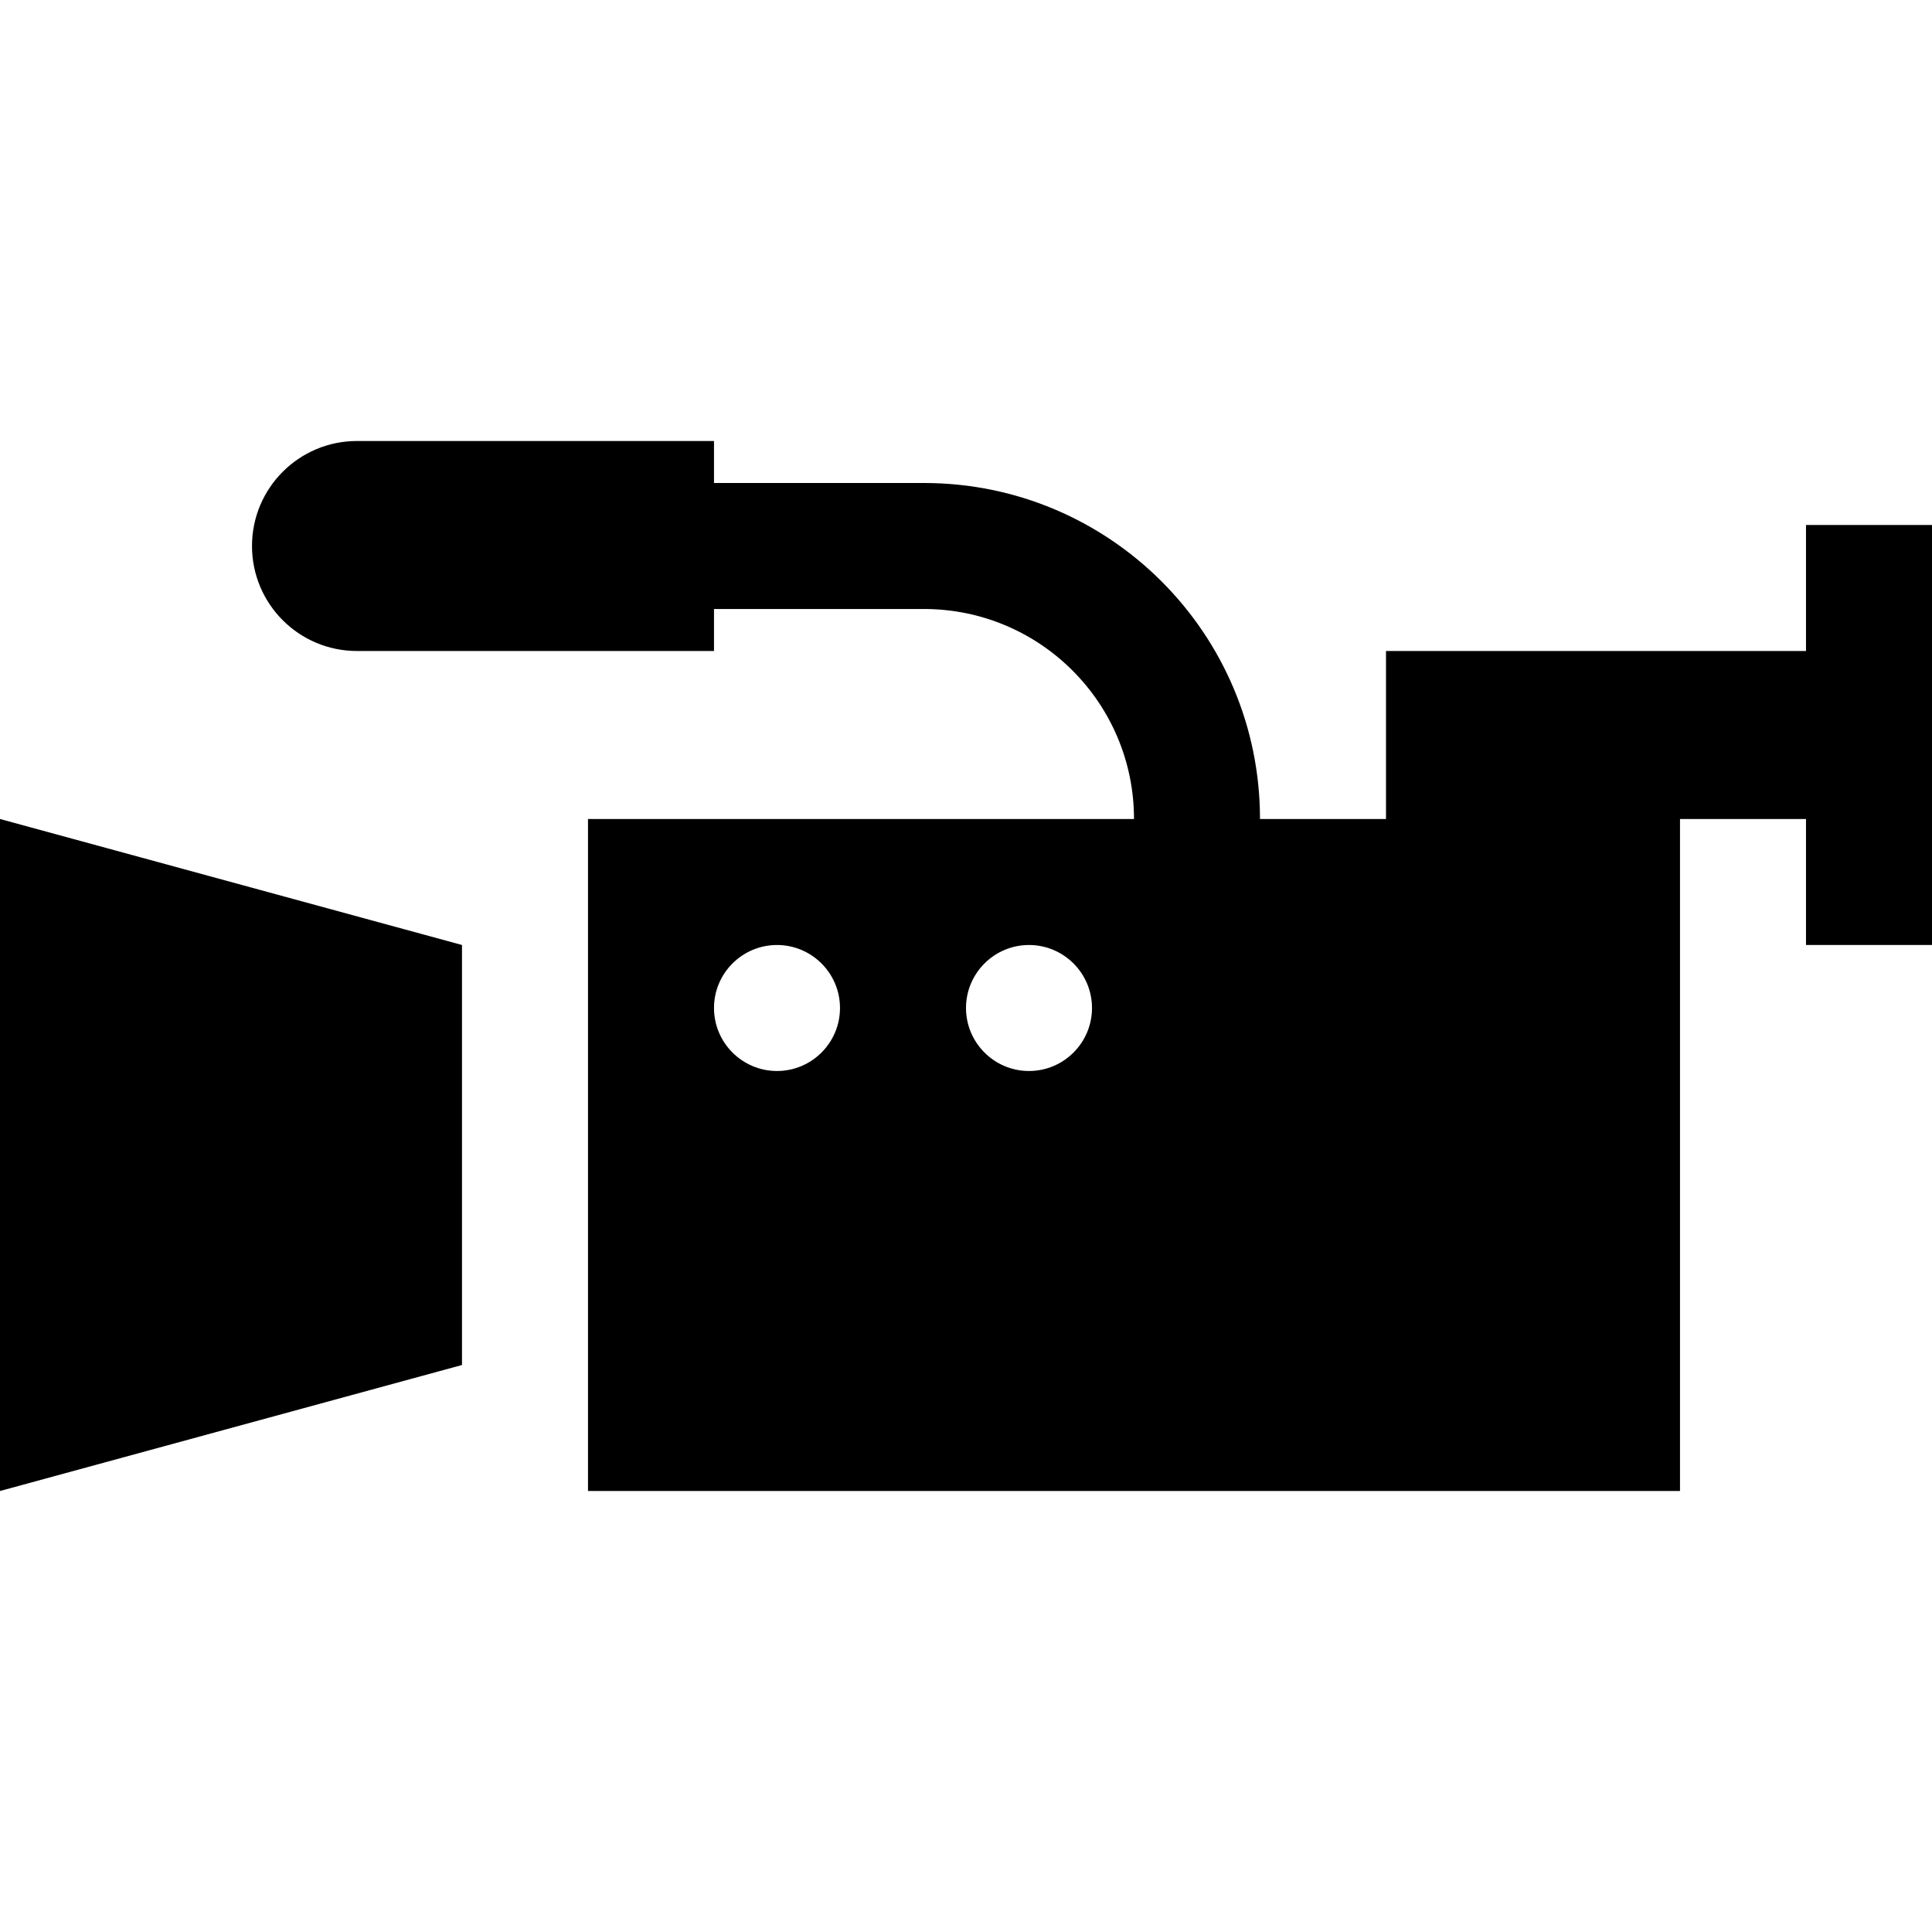
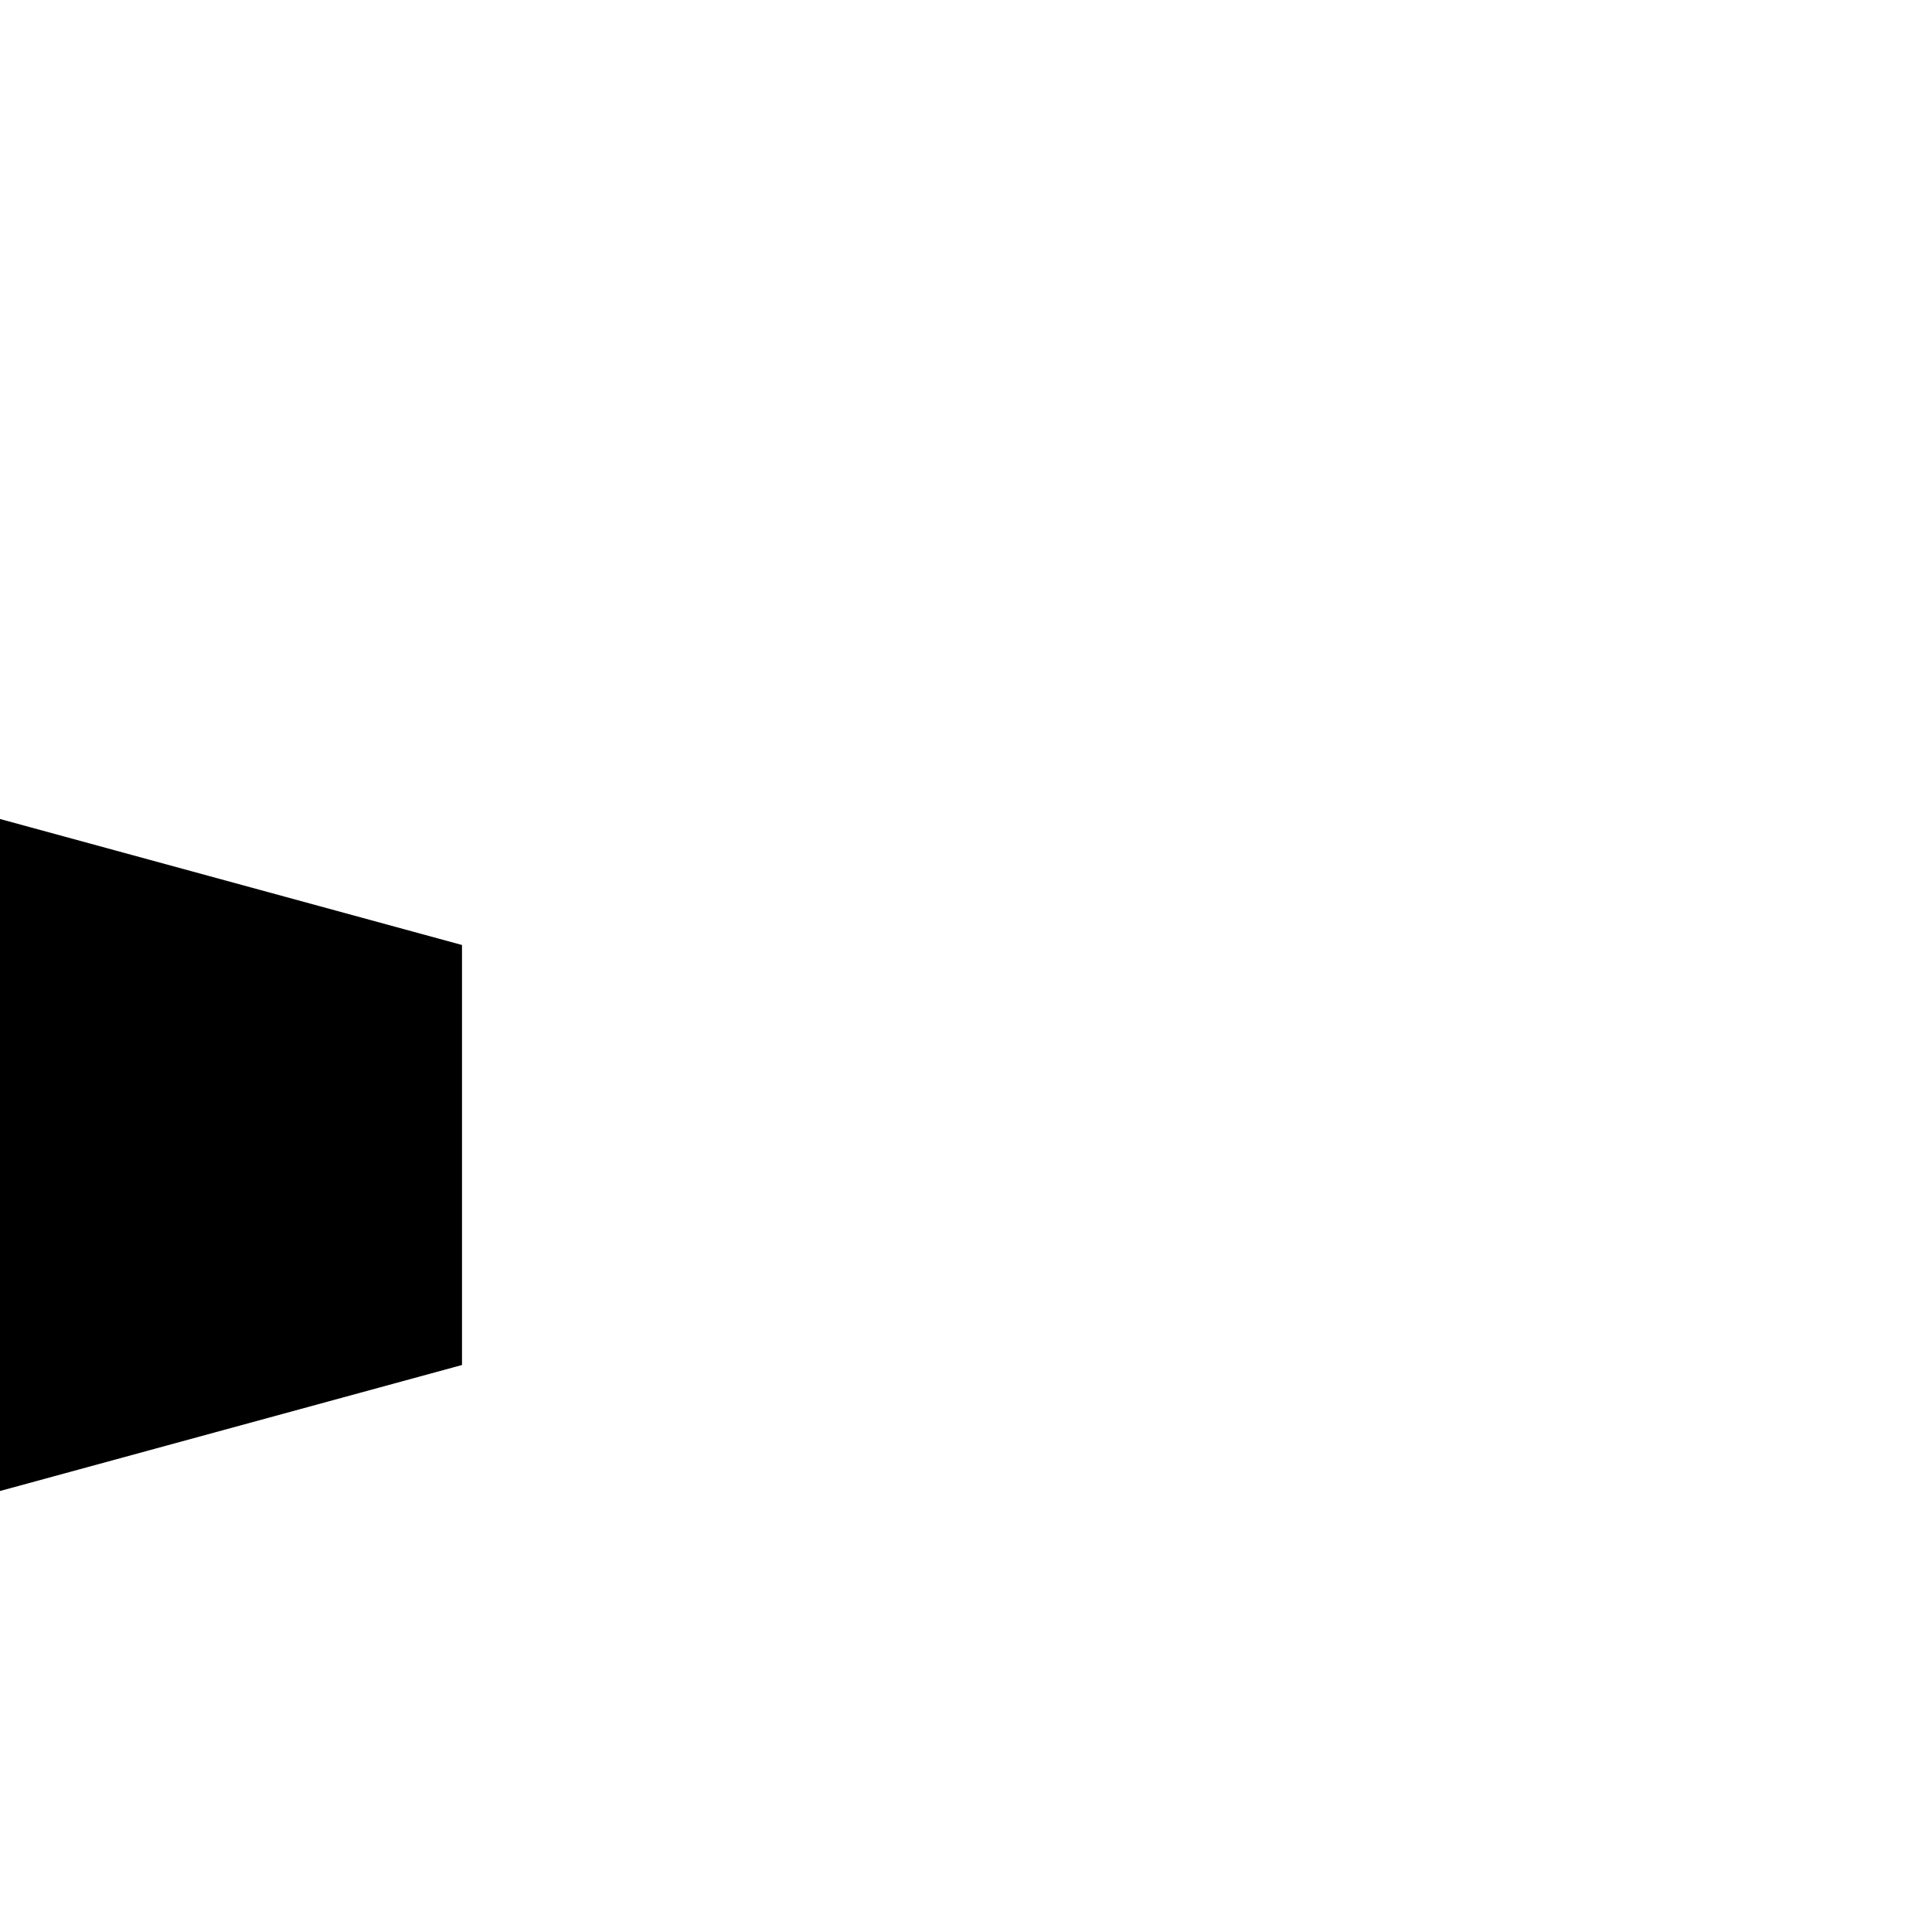
<svg xmlns="http://www.w3.org/2000/svg" fill="#000000" height="800px" width="800px" version="1.1" id="Capa_1" viewBox="0 0 460 460" xml:space="preserve">
  <g id="XMLID_971_">
-     <path id="XMLID_972_" d="M430,125v30H330v40h-30c0-44.183-35.817-80-80-80h-50v-10H85c-13.807,0-25,11.193-25,25s11.193,25,25,25   h85v-10h50c27.614,0,50,22.386,50,50H140v160h260V195h30v30h30V125H430z M185,255c-8.271,0-15-6.729-15-15s6.729-15,15-15   s15,6.729,15,15S193.271,255,185,255z M245,255c-8.271,0-15-6.729-15-15s6.729-15,15-15s15,6.729,15,15S253.271,255,245,255z" />
    <polygon id="XMLID_976_" points="0,355 110,325 110,225 0,195  " />
  </g>
</svg>